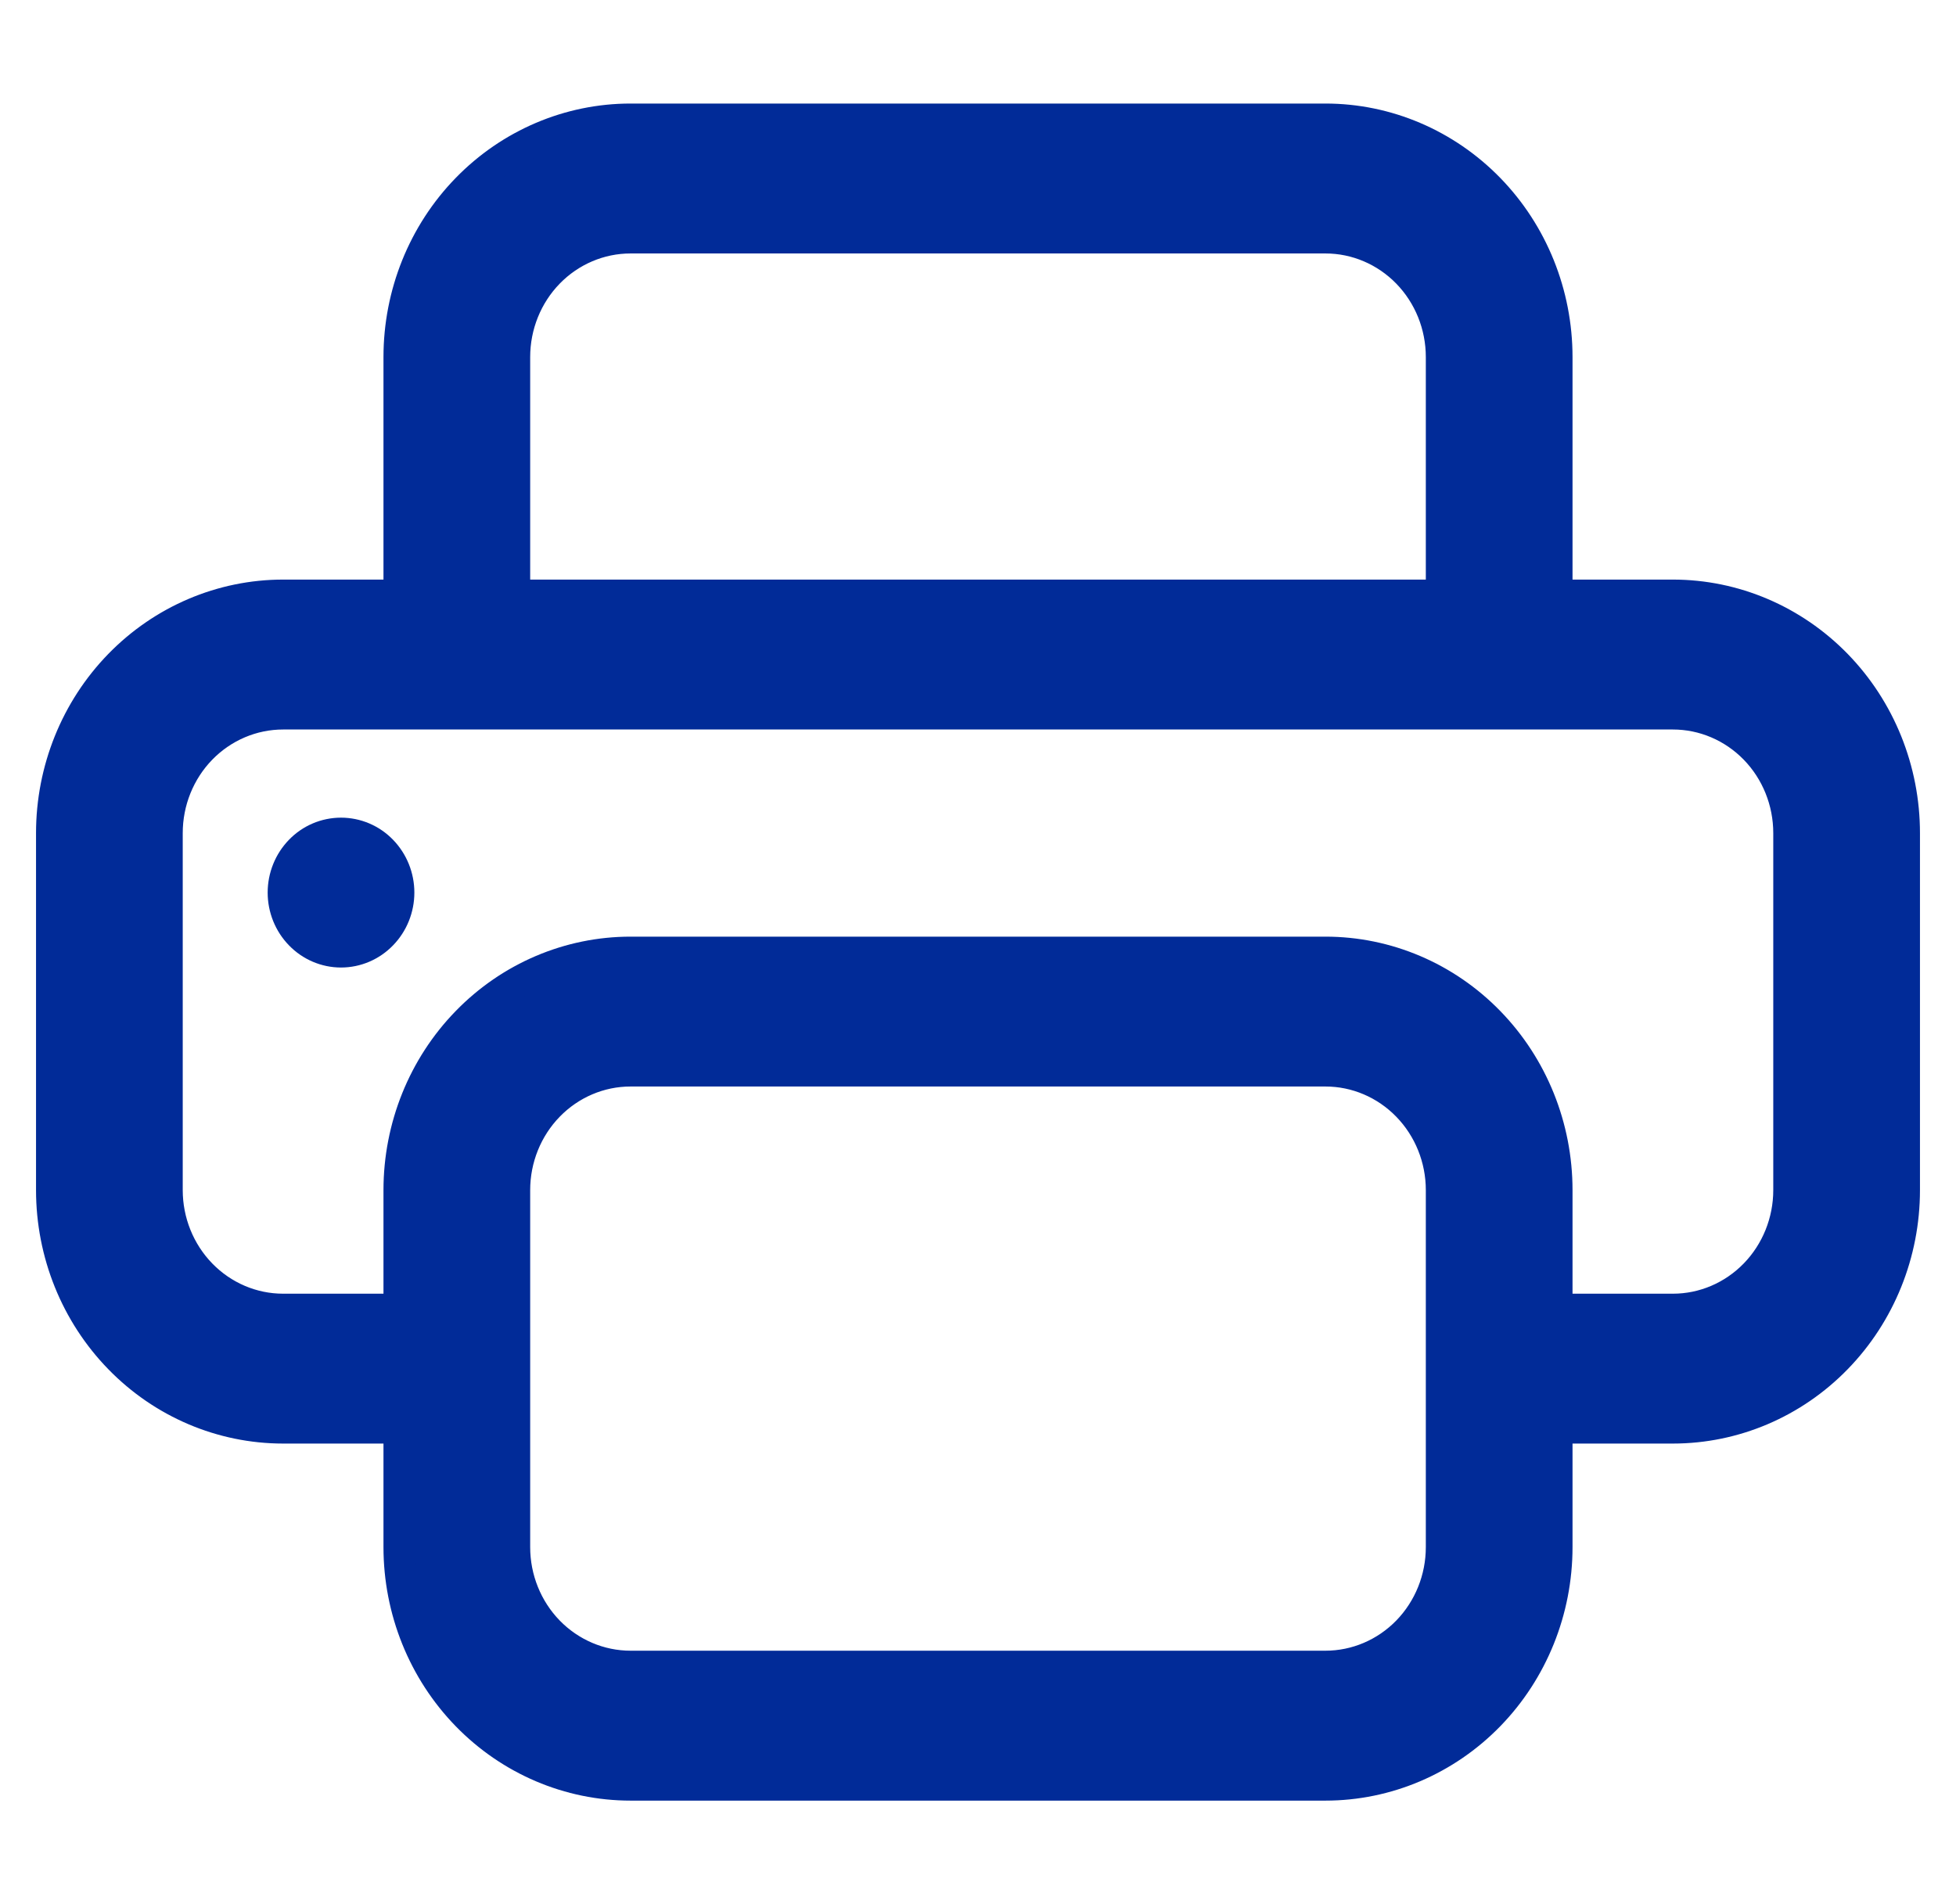
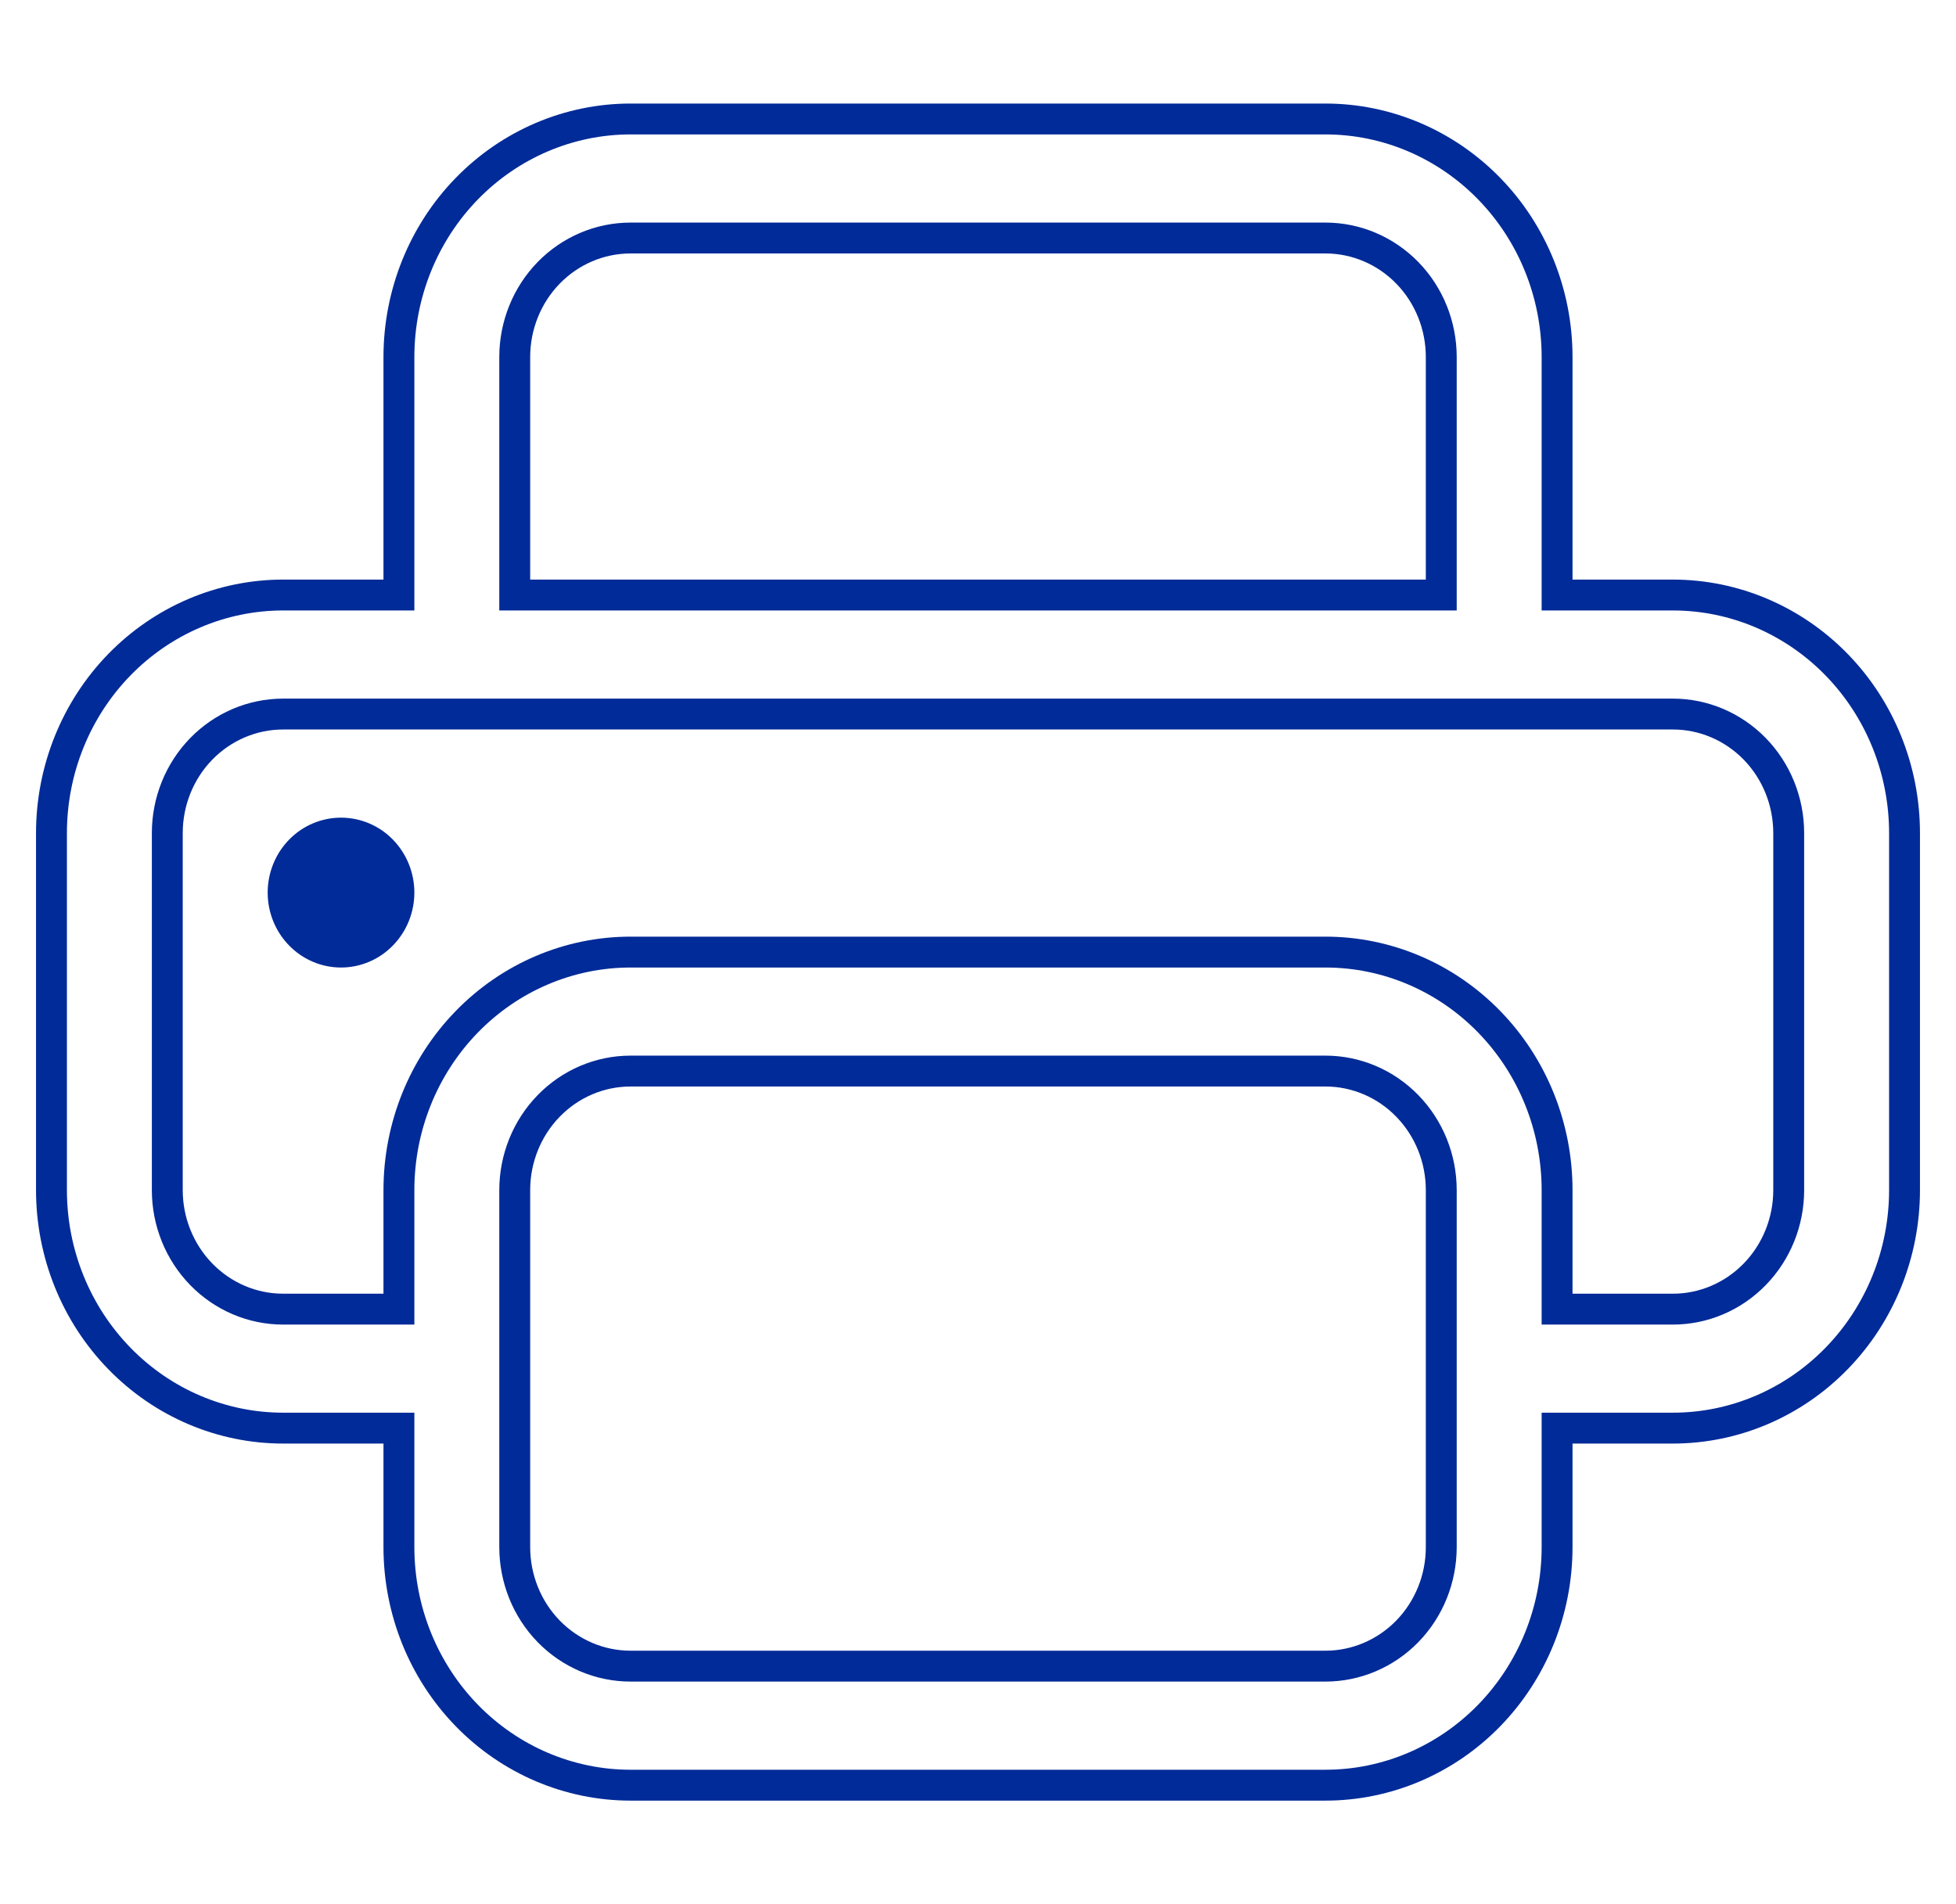
<svg xmlns="http://www.w3.org/2000/svg" width="38" height="37" viewBox="0 0 38 37" fill="none">
  <path d="M6.625 18.5C6.923 18.5 7.21 18.378 7.42 18.161C7.631 17.945 7.75 17.65 7.75 17.344C7.75 17.037 7.631 16.743 7.42 16.526C7.21 16.309 6.923 16.188 6.625 16.188C6.327 16.188 6.04 16.309 5.83 16.526C5.619 16.743 5.5 17.037 5.5 17.344C5.5 17.65 5.619 17.945 5.83 18.161C6.04 18.378 6.327 18.5 6.625 18.5Z" fill="#012B98" />
-   <path d="M12.25 2.312C11.056 2.312 9.912 2.8 9.068 3.667C8.224 4.534 7.75 5.711 7.75 6.938V11.562H5.5C4.307 11.562 3.162 12.05 2.318 12.917C1.474 13.784 1 14.961 1 16.188V23.125C1 24.352 1.474 25.528 2.318 26.395C3.162 27.263 4.307 27.75 5.5 27.75H7.75V30.062C7.75 31.289 8.224 32.465 9.068 33.333C9.912 34.2 11.056 34.688 12.25 34.688H25.75C26.944 34.688 28.088 34.2 28.932 33.333C29.776 32.465 30.25 31.289 30.25 30.062V27.75H32.5C33.694 27.75 34.838 27.263 35.682 26.395C36.526 25.528 37 24.352 37 23.125V16.188C37 14.961 36.526 13.784 35.682 12.917C34.838 12.05 33.694 11.562 32.5 11.562H30.25V6.938C30.25 5.711 29.776 4.534 28.932 3.667C28.088 2.8 26.944 2.312 25.75 2.312H12.25ZM10 6.938C10 6.324 10.237 5.736 10.659 5.302C11.081 4.869 11.653 4.625 12.25 4.625H25.75C26.347 4.625 26.919 4.869 27.341 5.302C27.763 5.736 28 6.324 28 6.938V11.562H10V6.938ZM12.25 18.5C11.056 18.5 9.912 18.987 9.068 19.855C8.224 20.722 7.75 21.898 7.75 23.125V25.438H5.5C4.903 25.438 4.331 25.194 3.909 24.76C3.487 24.326 3.25 23.738 3.25 23.125V16.188C3.25 15.574 3.487 14.986 3.909 14.552C4.331 14.119 4.903 13.875 5.5 13.875H32.5C33.097 13.875 33.669 14.119 34.091 14.552C34.513 14.986 34.75 15.574 34.75 16.188V23.125C34.75 23.738 34.513 24.326 34.091 24.76C33.669 25.194 33.097 25.438 32.5 25.438H30.25V23.125C30.25 21.898 29.776 20.722 28.932 19.855C28.088 18.987 26.944 18.5 25.75 18.5H12.25ZM28 23.125V30.062C28 30.676 27.763 31.264 27.341 31.698C26.919 32.131 26.347 32.375 25.75 32.375H12.25C11.653 32.375 11.081 32.131 10.659 31.698C10.237 31.264 10 30.676 10 30.062V23.125C10 22.512 10.237 21.924 10.659 21.49C11.081 21.056 11.653 20.812 12.25 20.812H25.75C26.347 20.812 26.919 21.056 27.341 21.49C27.763 21.924 28 22.512 28 23.125Z" fill="#012B98" />
  <path d="M6.625 18.5C6.923 18.5 7.21 18.378 7.42 18.161C7.631 17.945 7.75 17.65 7.75 17.344C7.75 17.037 7.631 16.743 7.42 16.526C7.21 16.309 6.923 16.188 6.625 16.188C6.327 16.188 6.04 16.309 5.83 16.526C5.619 16.743 5.5 17.037 5.5 17.344C5.5 17.65 5.619 17.945 5.83 18.161C6.04 18.378 6.327 18.5 6.625 18.5Z" stroke="#012B98" stroke-width="0.6" />
  <path d="M12.25 2.312C11.056 2.312 9.912 2.8 9.068 3.667C8.224 4.534 7.75 5.711 7.75 6.938V11.562H5.5C4.307 11.562 3.162 12.05 2.318 12.917C1.474 13.784 1 14.961 1 16.188V23.125C1 24.352 1.474 25.528 2.318 26.395C3.162 27.263 4.307 27.75 5.5 27.75H7.75V30.062C7.75 31.289 8.224 32.465 9.068 33.333C9.912 34.2 11.056 34.688 12.25 34.688H25.75C26.944 34.688 28.088 34.2 28.932 33.333C29.776 32.465 30.25 31.289 30.25 30.062V27.75H32.5C33.694 27.75 34.838 27.263 35.682 26.395C36.526 25.528 37 24.352 37 23.125V16.188C37 14.961 36.526 13.784 35.682 12.917C34.838 12.05 33.694 11.562 32.5 11.562H30.25V6.938C30.25 5.711 29.776 4.534 28.932 3.667C28.088 2.8 26.944 2.312 25.75 2.312H12.25ZM10 6.938C10 6.324 10.237 5.736 10.659 5.302C11.081 4.869 11.653 4.625 12.25 4.625H25.75C26.347 4.625 26.919 4.869 27.341 5.302C27.763 5.736 28 6.324 28 6.938V11.562H10V6.938ZM12.25 18.5C11.056 18.5 9.912 18.987 9.068 19.855C8.224 20.722 7.75 21.898 7.75 23.125V25.438H5.5C4.903 25.438 4.331 25.194 3.909 24.76C3.487 24.326 3.25 23.738 3.25 23.125V16.188C3.25 15.574 3.487 14.986 3.909 14.552C4.331 14.119 4.903 13.875 5.5 13.875H32.5C33.097 13.875 33.669 14.119 34.091 14.552C34.513 14.986 34.75 15.574 34.75 16.188V23.125C34.75 23.738 34.513 24.326 34.091 24.76C33.669 25.194 33.097 25.438 32.5 25.438H30.25V23.125C30.25 21.898 29.776 20.722 28.932 19.855C28.088 18.987 26.944 18.5 25.75 18.5H12.25ZM28 23.125V30.062C28 30.676 27.763 31.264 27.341 31.698C26.919 32.131 26.347 32.375 25.75 32.375H12.25C11.653 32.375 11.081 32.131 10.659 31.698C10.237 31.264 10 30.676 10 30.062V23.125C10 22.512 10.237 21.924 10.659 21.49C11.081 21.056 11.653 20.812 12.25 20.812H25.75C26.347 20.812 26.919 21.056 27.341 21.49C27.763 21.924 28 22.512 28 23.125Z" stroke="#012B98" stroke-width="0.6" />
</svg>